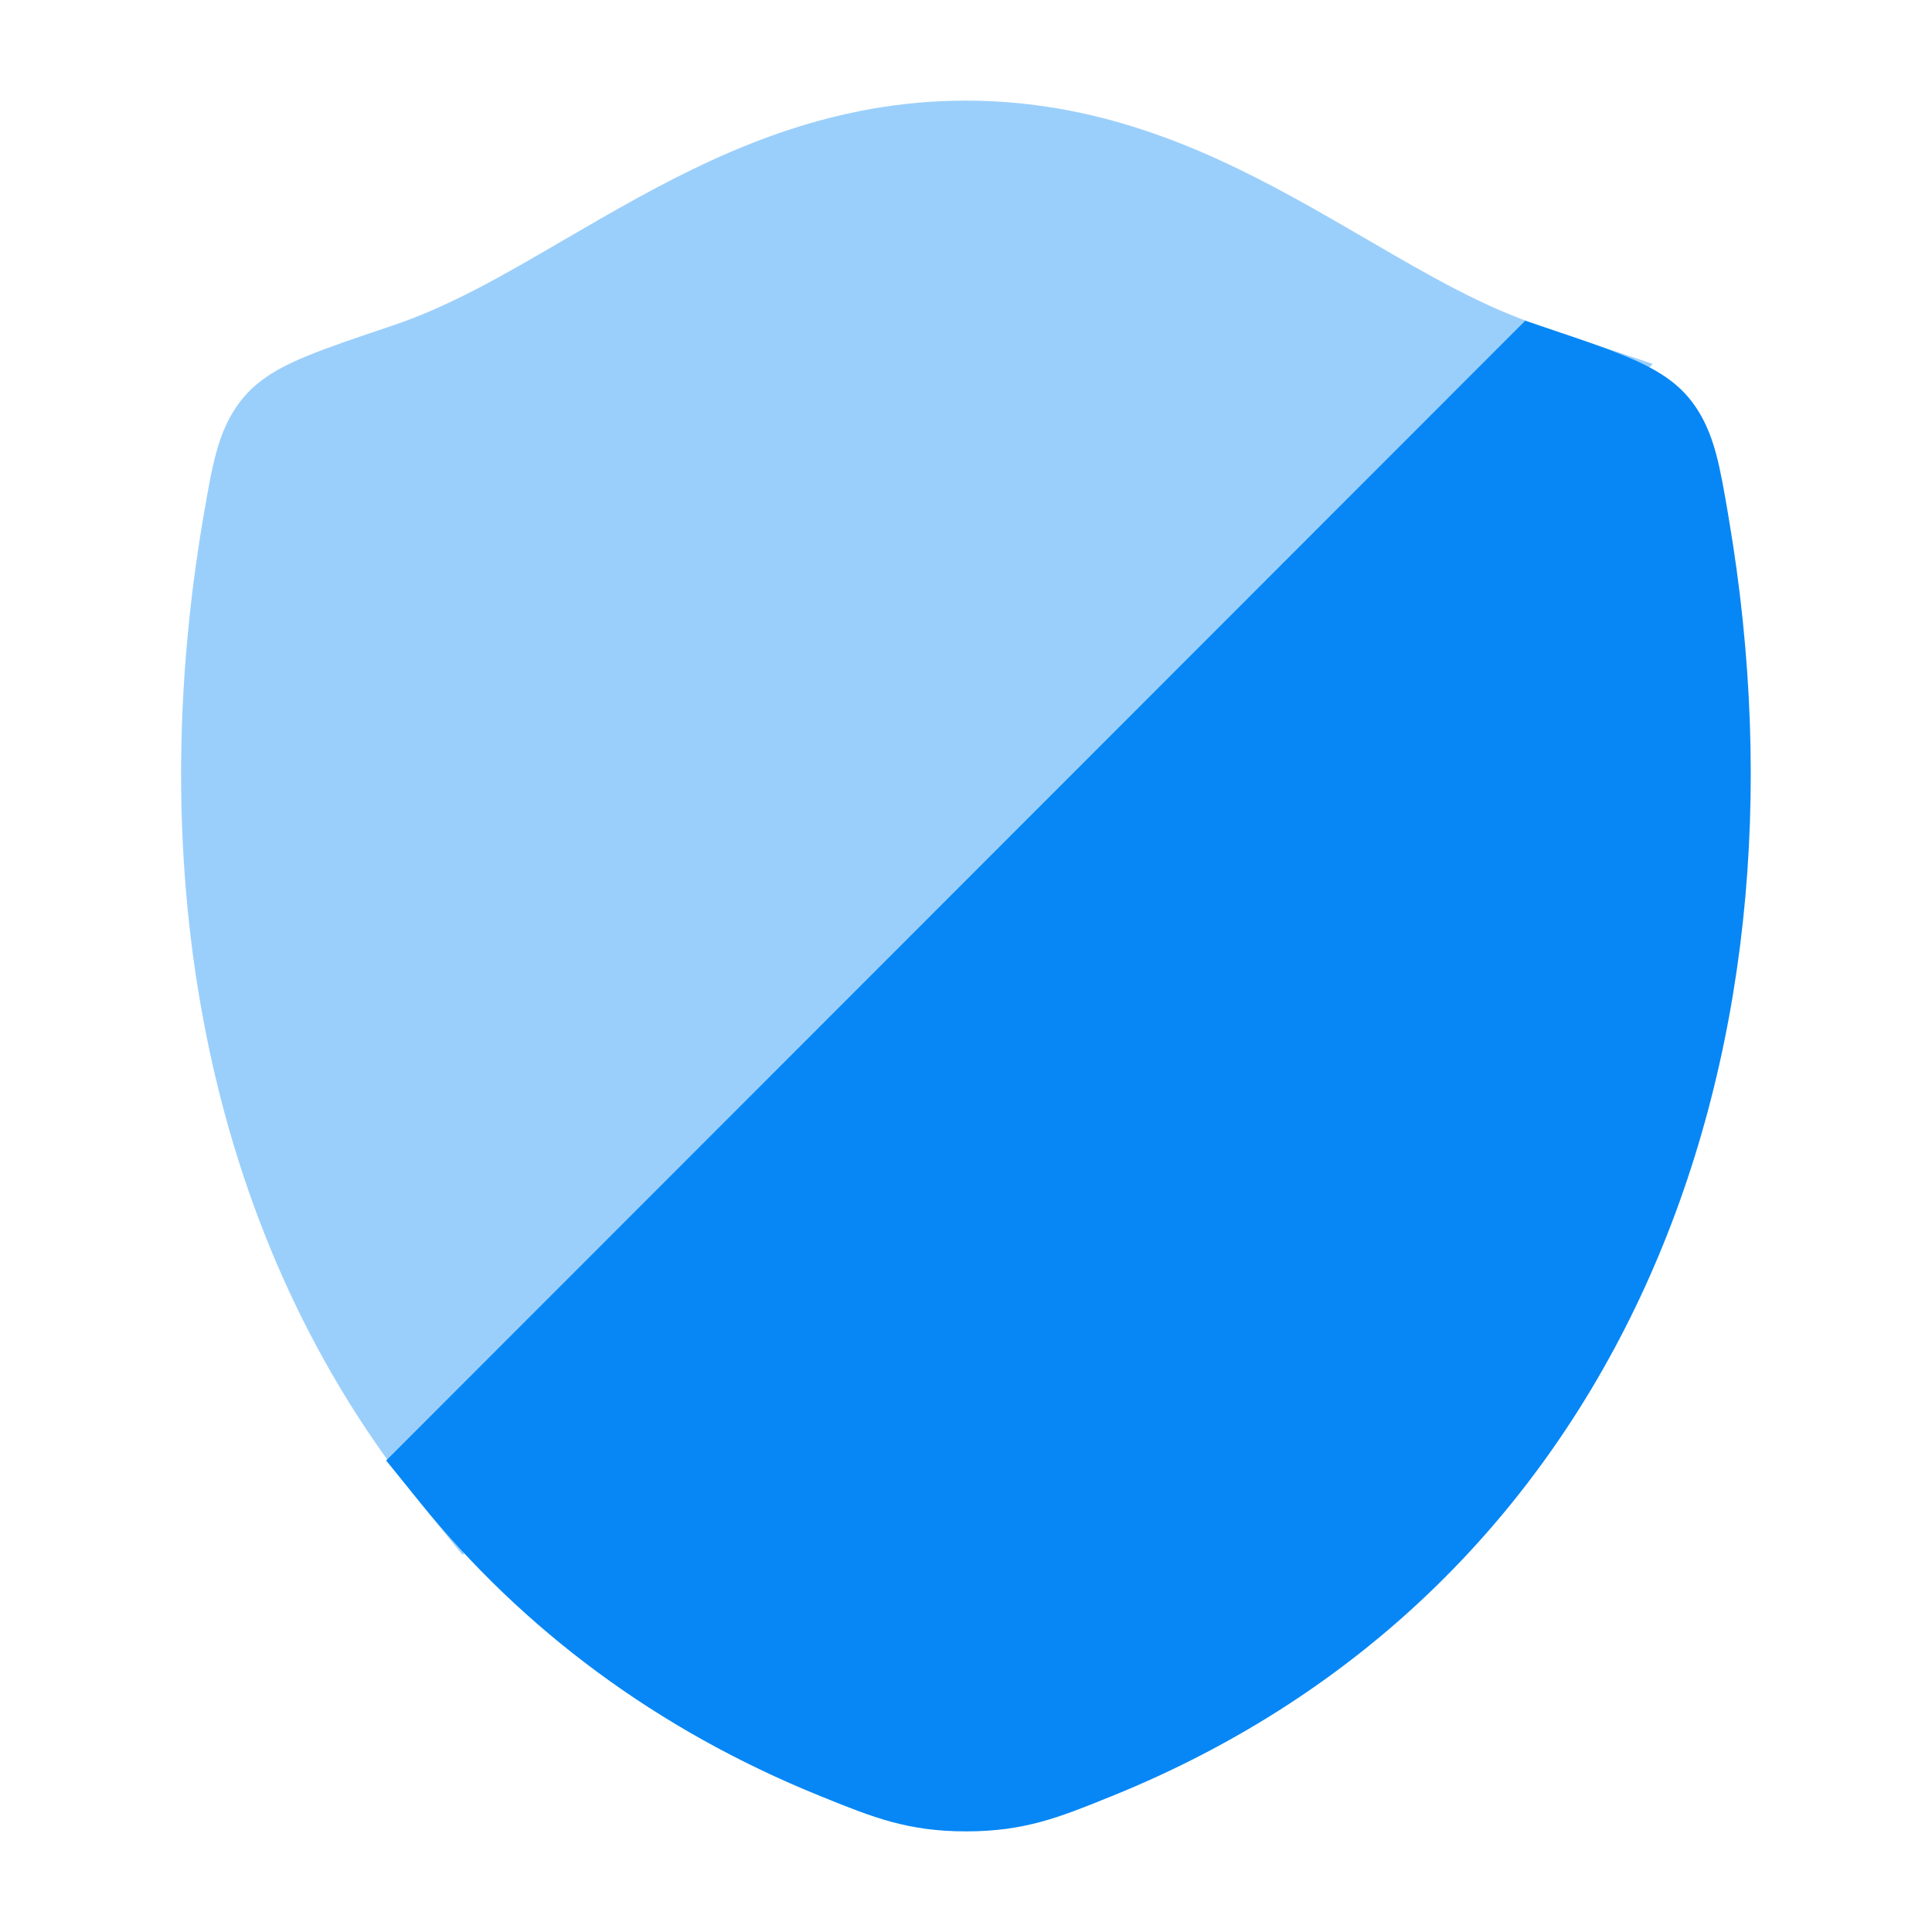
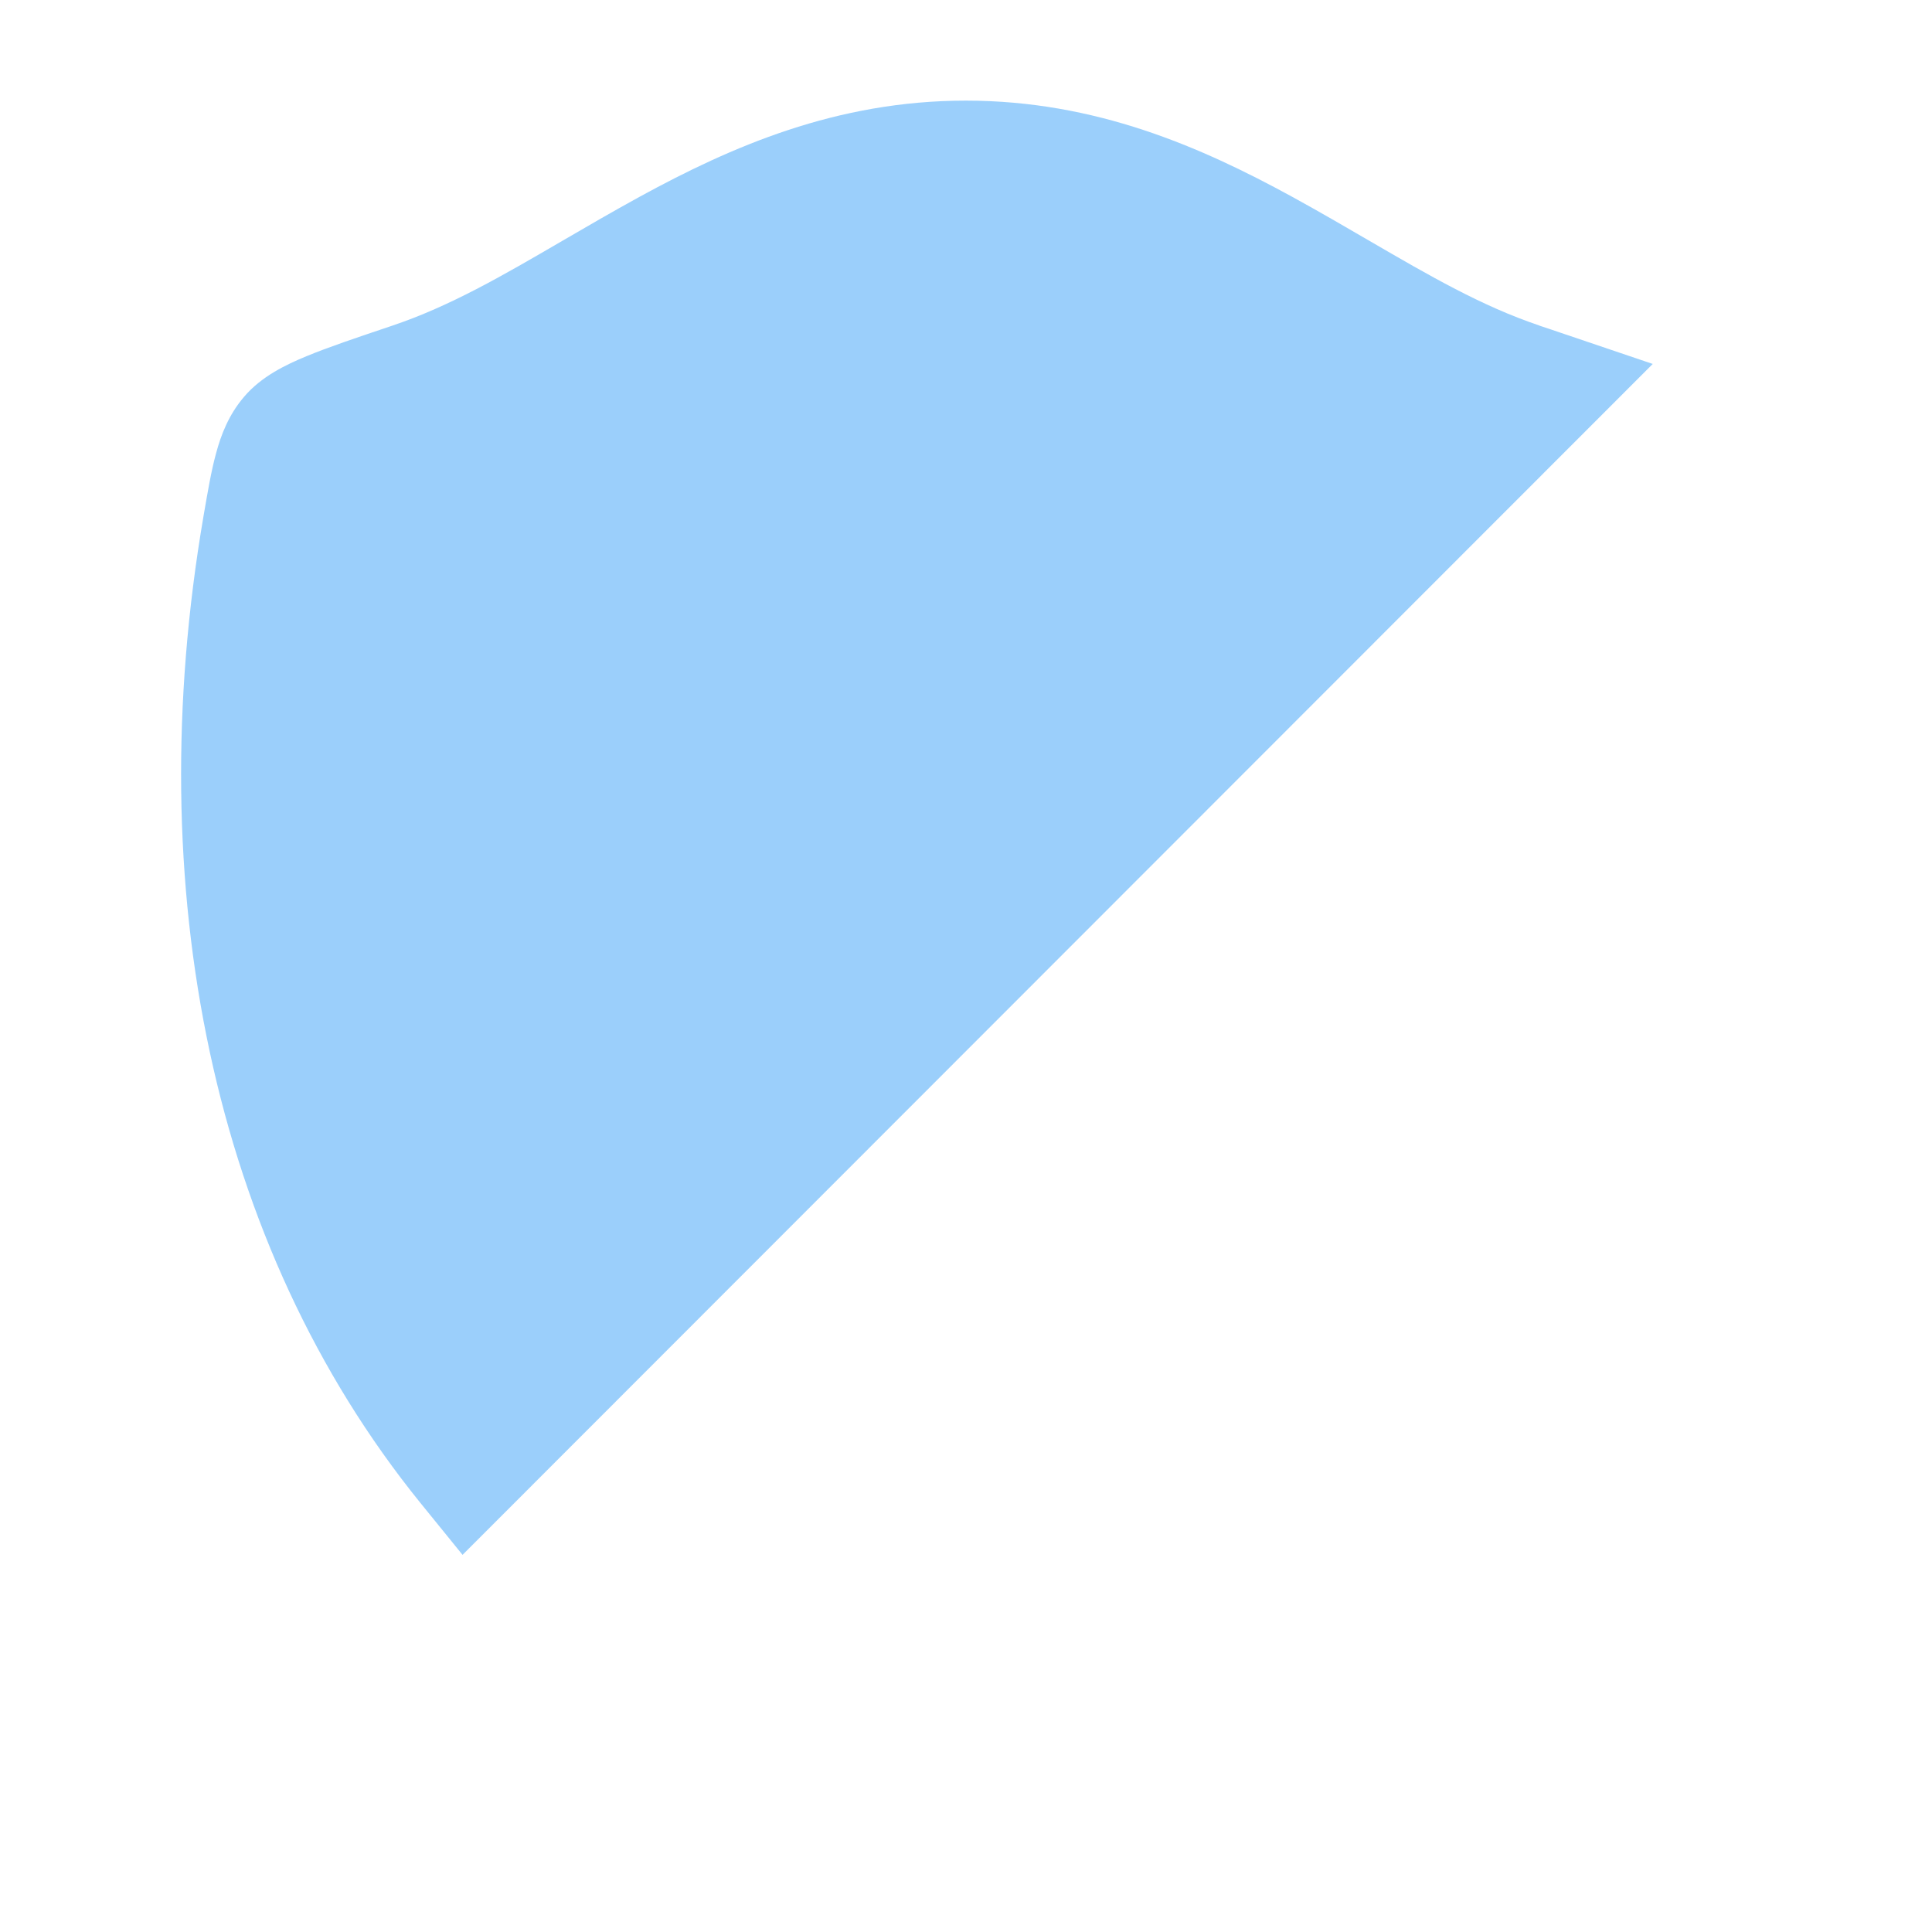
<svg xmlns="http://www.w3.org/2000/svg" width="24" height="24" viewBox="0 0 24 24" fill="none">
-   <path d="M19.389 4.134L18.947 3.984L4.797 18.143L5.222 18.668C6.488 20.233 8.152 21.488 10.194 22.313L10.229 22.327C10.842 22.575 11.275 22.75 12.001 22.75C12.727 22.75 13.161 22.575 13.774 22.327L13.809 22.313C20.095 19.772 22.638 13.269 21.475 6.437L21.468 6.394C21.42 6.112 21.375 5.85 21.317 5.634C21.253 5.399 21.157 5.151 20.967 4.928C20.77 4.698 20.504 4.56 20.28 4.462C20.043 4.358 19.741 4.253 19.389 4.134Z" fill="#0787F5" />
  <path opacity="0.4" d="M19.388 4.134C19.305 4.105 19.216 4.076 19.123 4.045L19.123 4.044C18.407 3.803 17.757 3.425 17.017 2.995C16.713 2.818 16.394 2.632 16.049 2.443C14.918 1.825 13.61 1.25 11.998 1.25C10.386 1.25 9.079 1.825 7.948 2.443C7.603 2.632 7.284 2.818 6.98 2.995C6.242 3.425 5.592 3.803 4.877 4.044L4.851 4.053C4.428 4.195 4.075 4.314 3.807 4.425C3.553 4.53 3.248 4.675 3.033 4.928C2.842 5.151 2.746 5.399 2.683 5.635C2.624 5.85 2.58 6.112 2.531 6.394L2.526 6.424C1.741 11.02 2.625 15.46 5.221 18.668L5.746 19.315L20.531 4.521L19.388 4.134Z" fill="#0787F5" />
</svg>